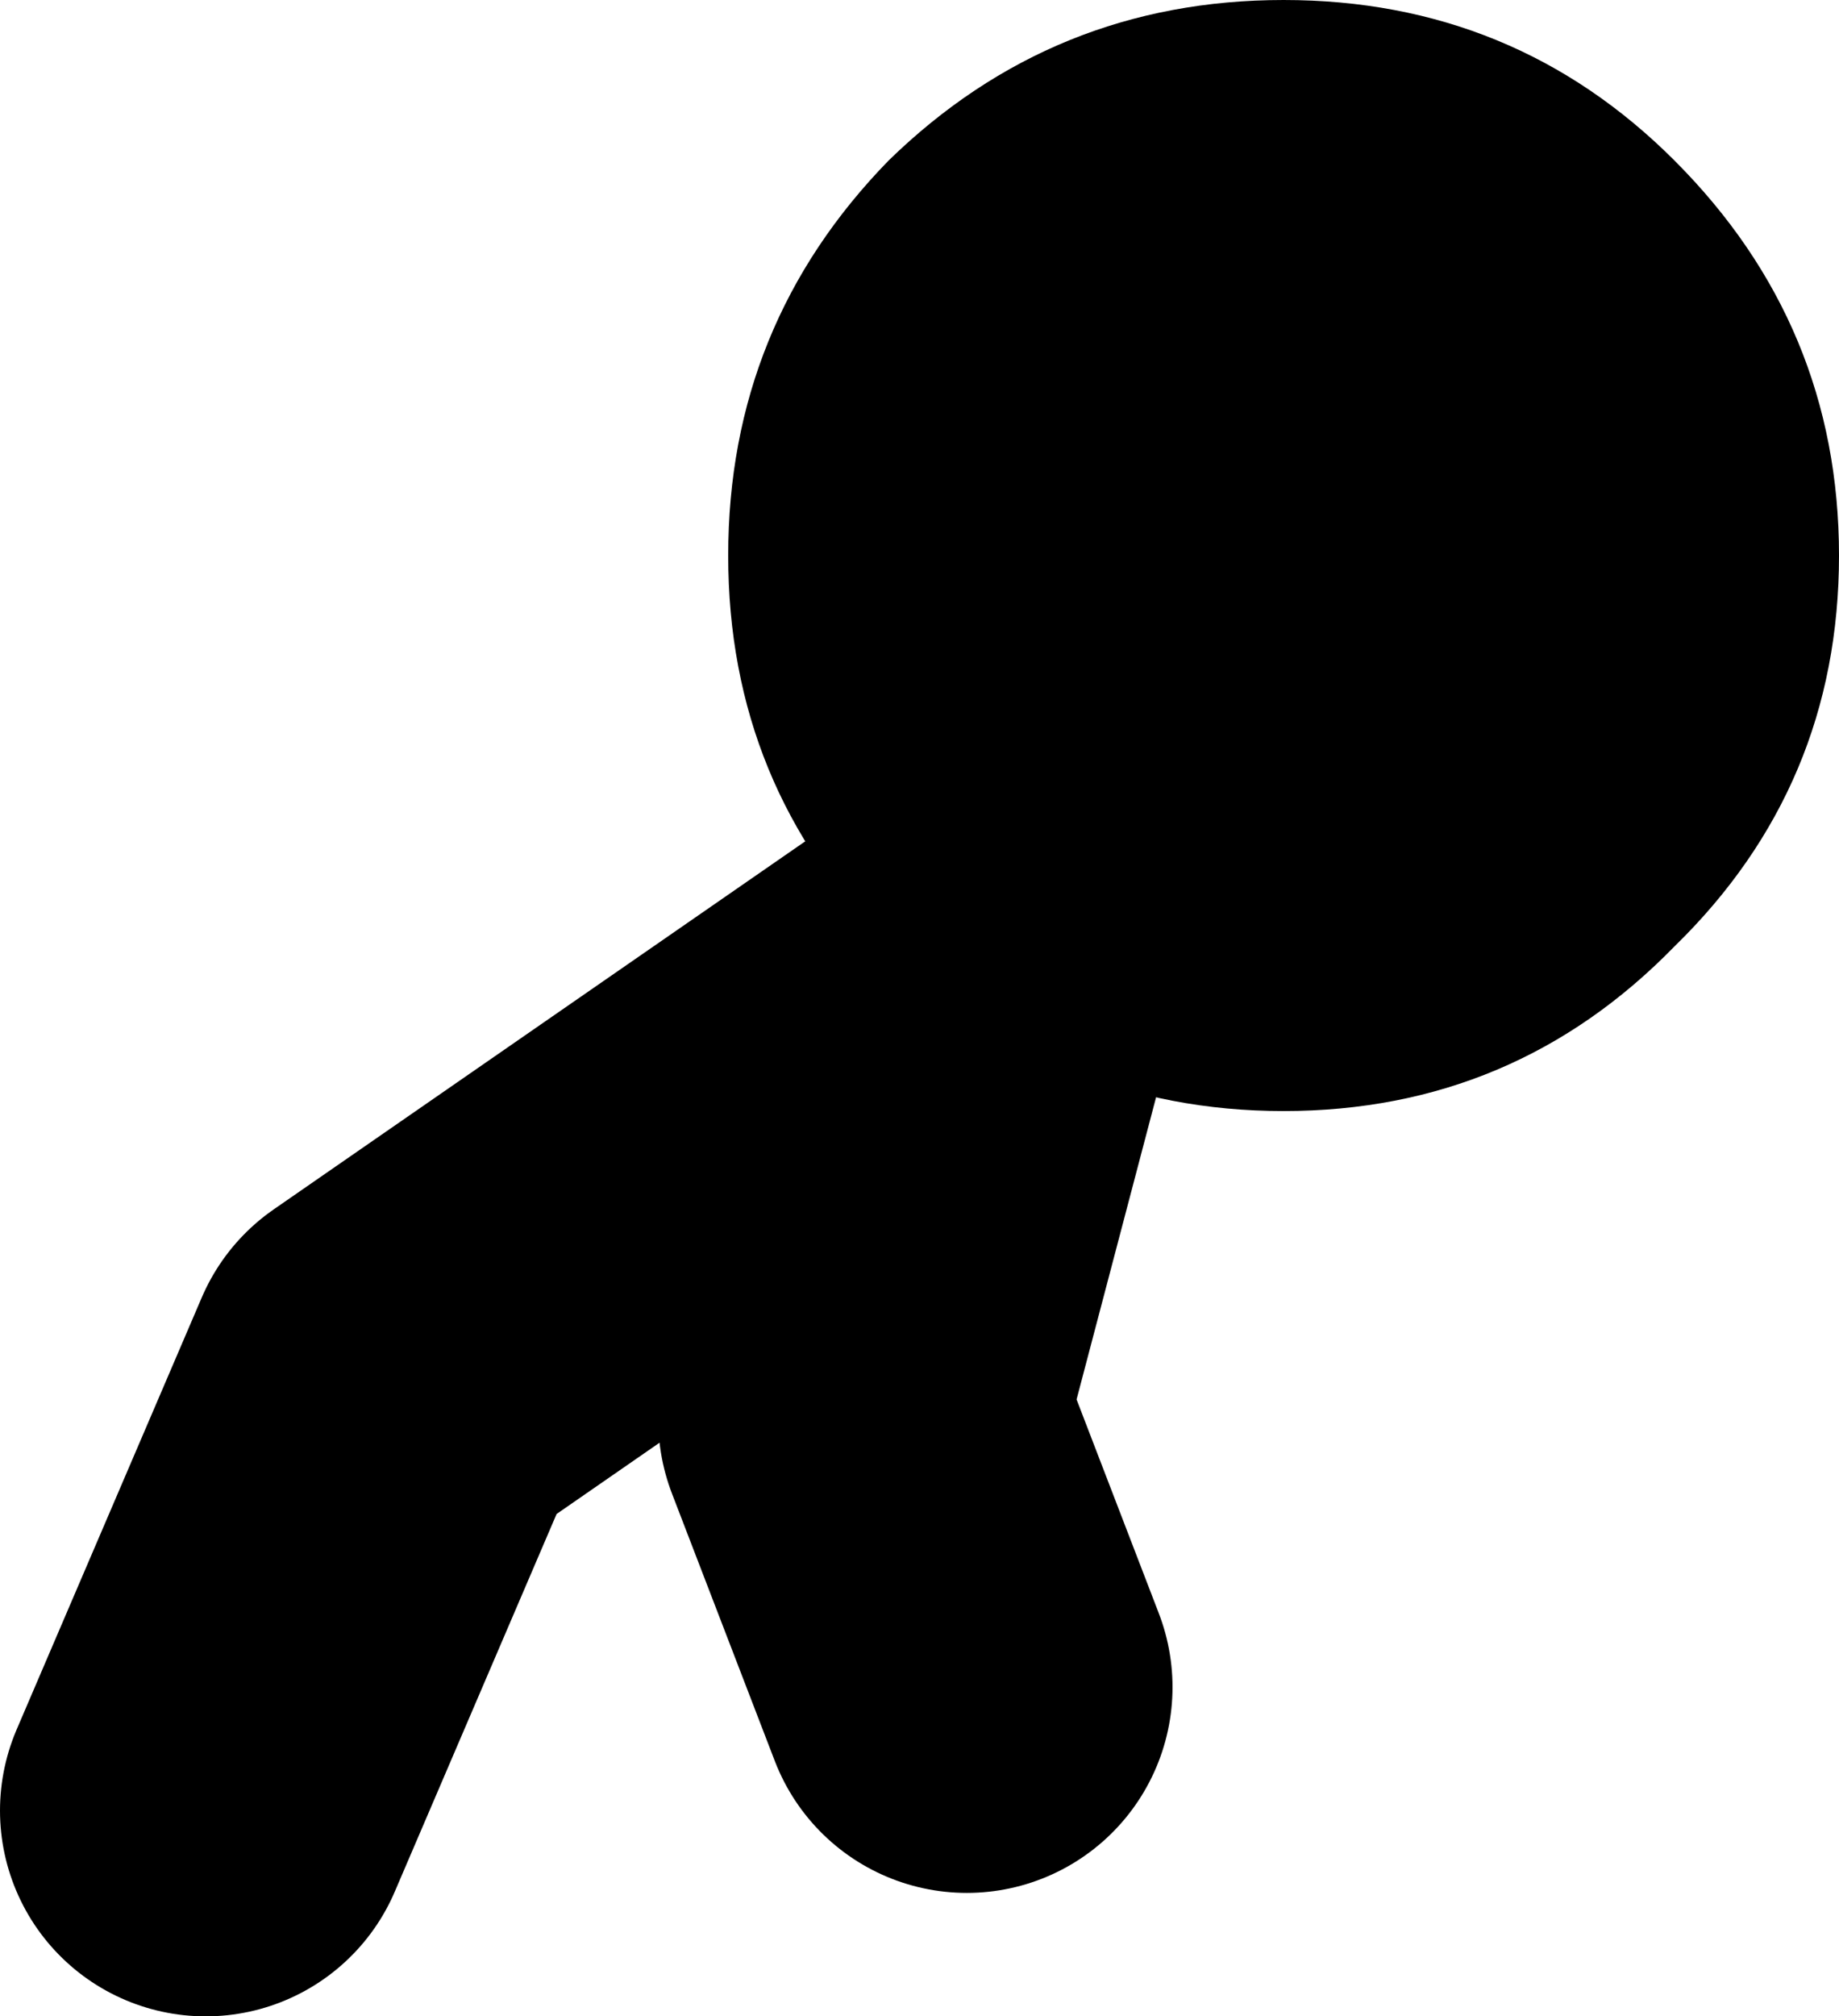
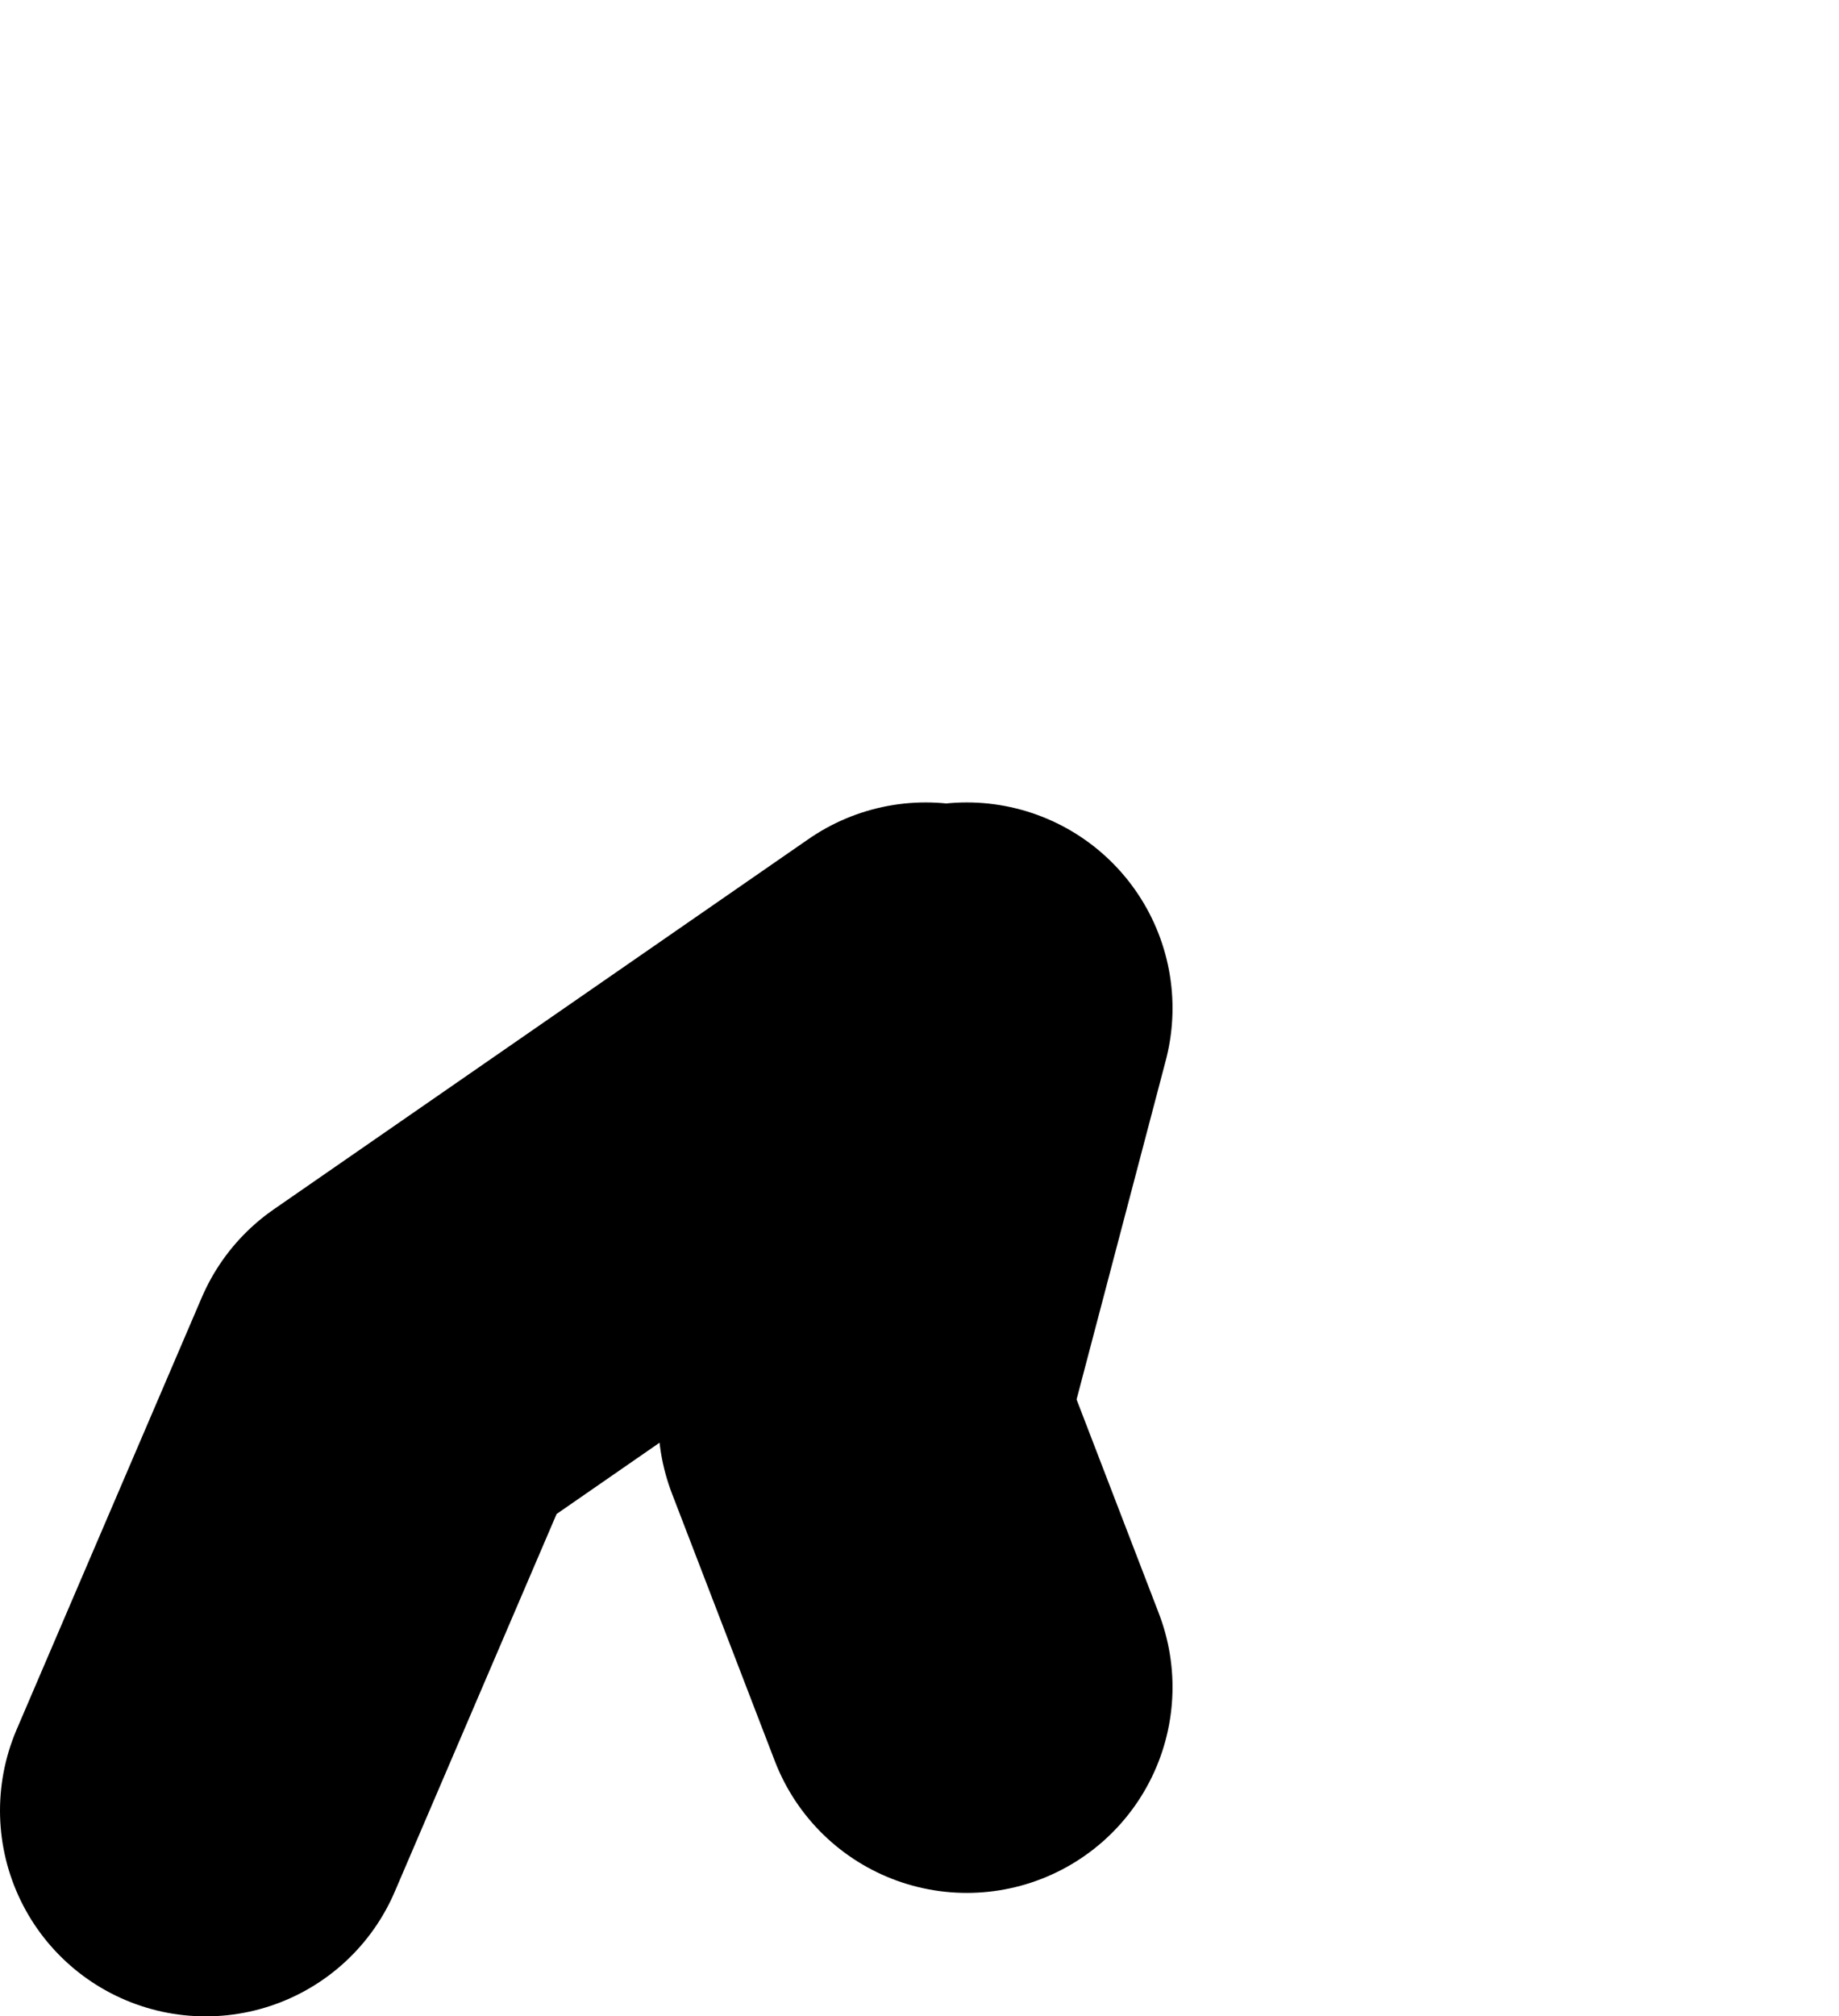
<svg xmlns="http://www.w3.org/2000/svg" height="24.5px" width="22.35px">
  <g transform="matrix(1.0, 0.0, 0.0, 1.0, 3.85, 12.65)">
    <path d="M6.65 4.6 L7.9 7.85 M-1.35 9.35 L0.9 4.1 7.4 -0.4 M7.9 -0.4 L6.65 4.35" fill="none" stroke="#000000" stroke-linecap="round" stroke-linejoin="round" stroke-width="5.0" />
-     <path d="M6.95 -10.7 Q8.95 -12.65 11.75 -12.65 14.55 -12.65 16.5 -10.7 18.5 -8.7 18.5 -5.9 18.5 -3.1 16.5 -1.15 14.55 0.85 11.75 0.85 8.95 0.85 6.95 -1.15 5.0 -3.1 5.0 -5.9 5.0 -8.7 6.95 -10.7" fill="#000000" fill-rule="evenodd" stroke="none" />
  </g>
</svg>